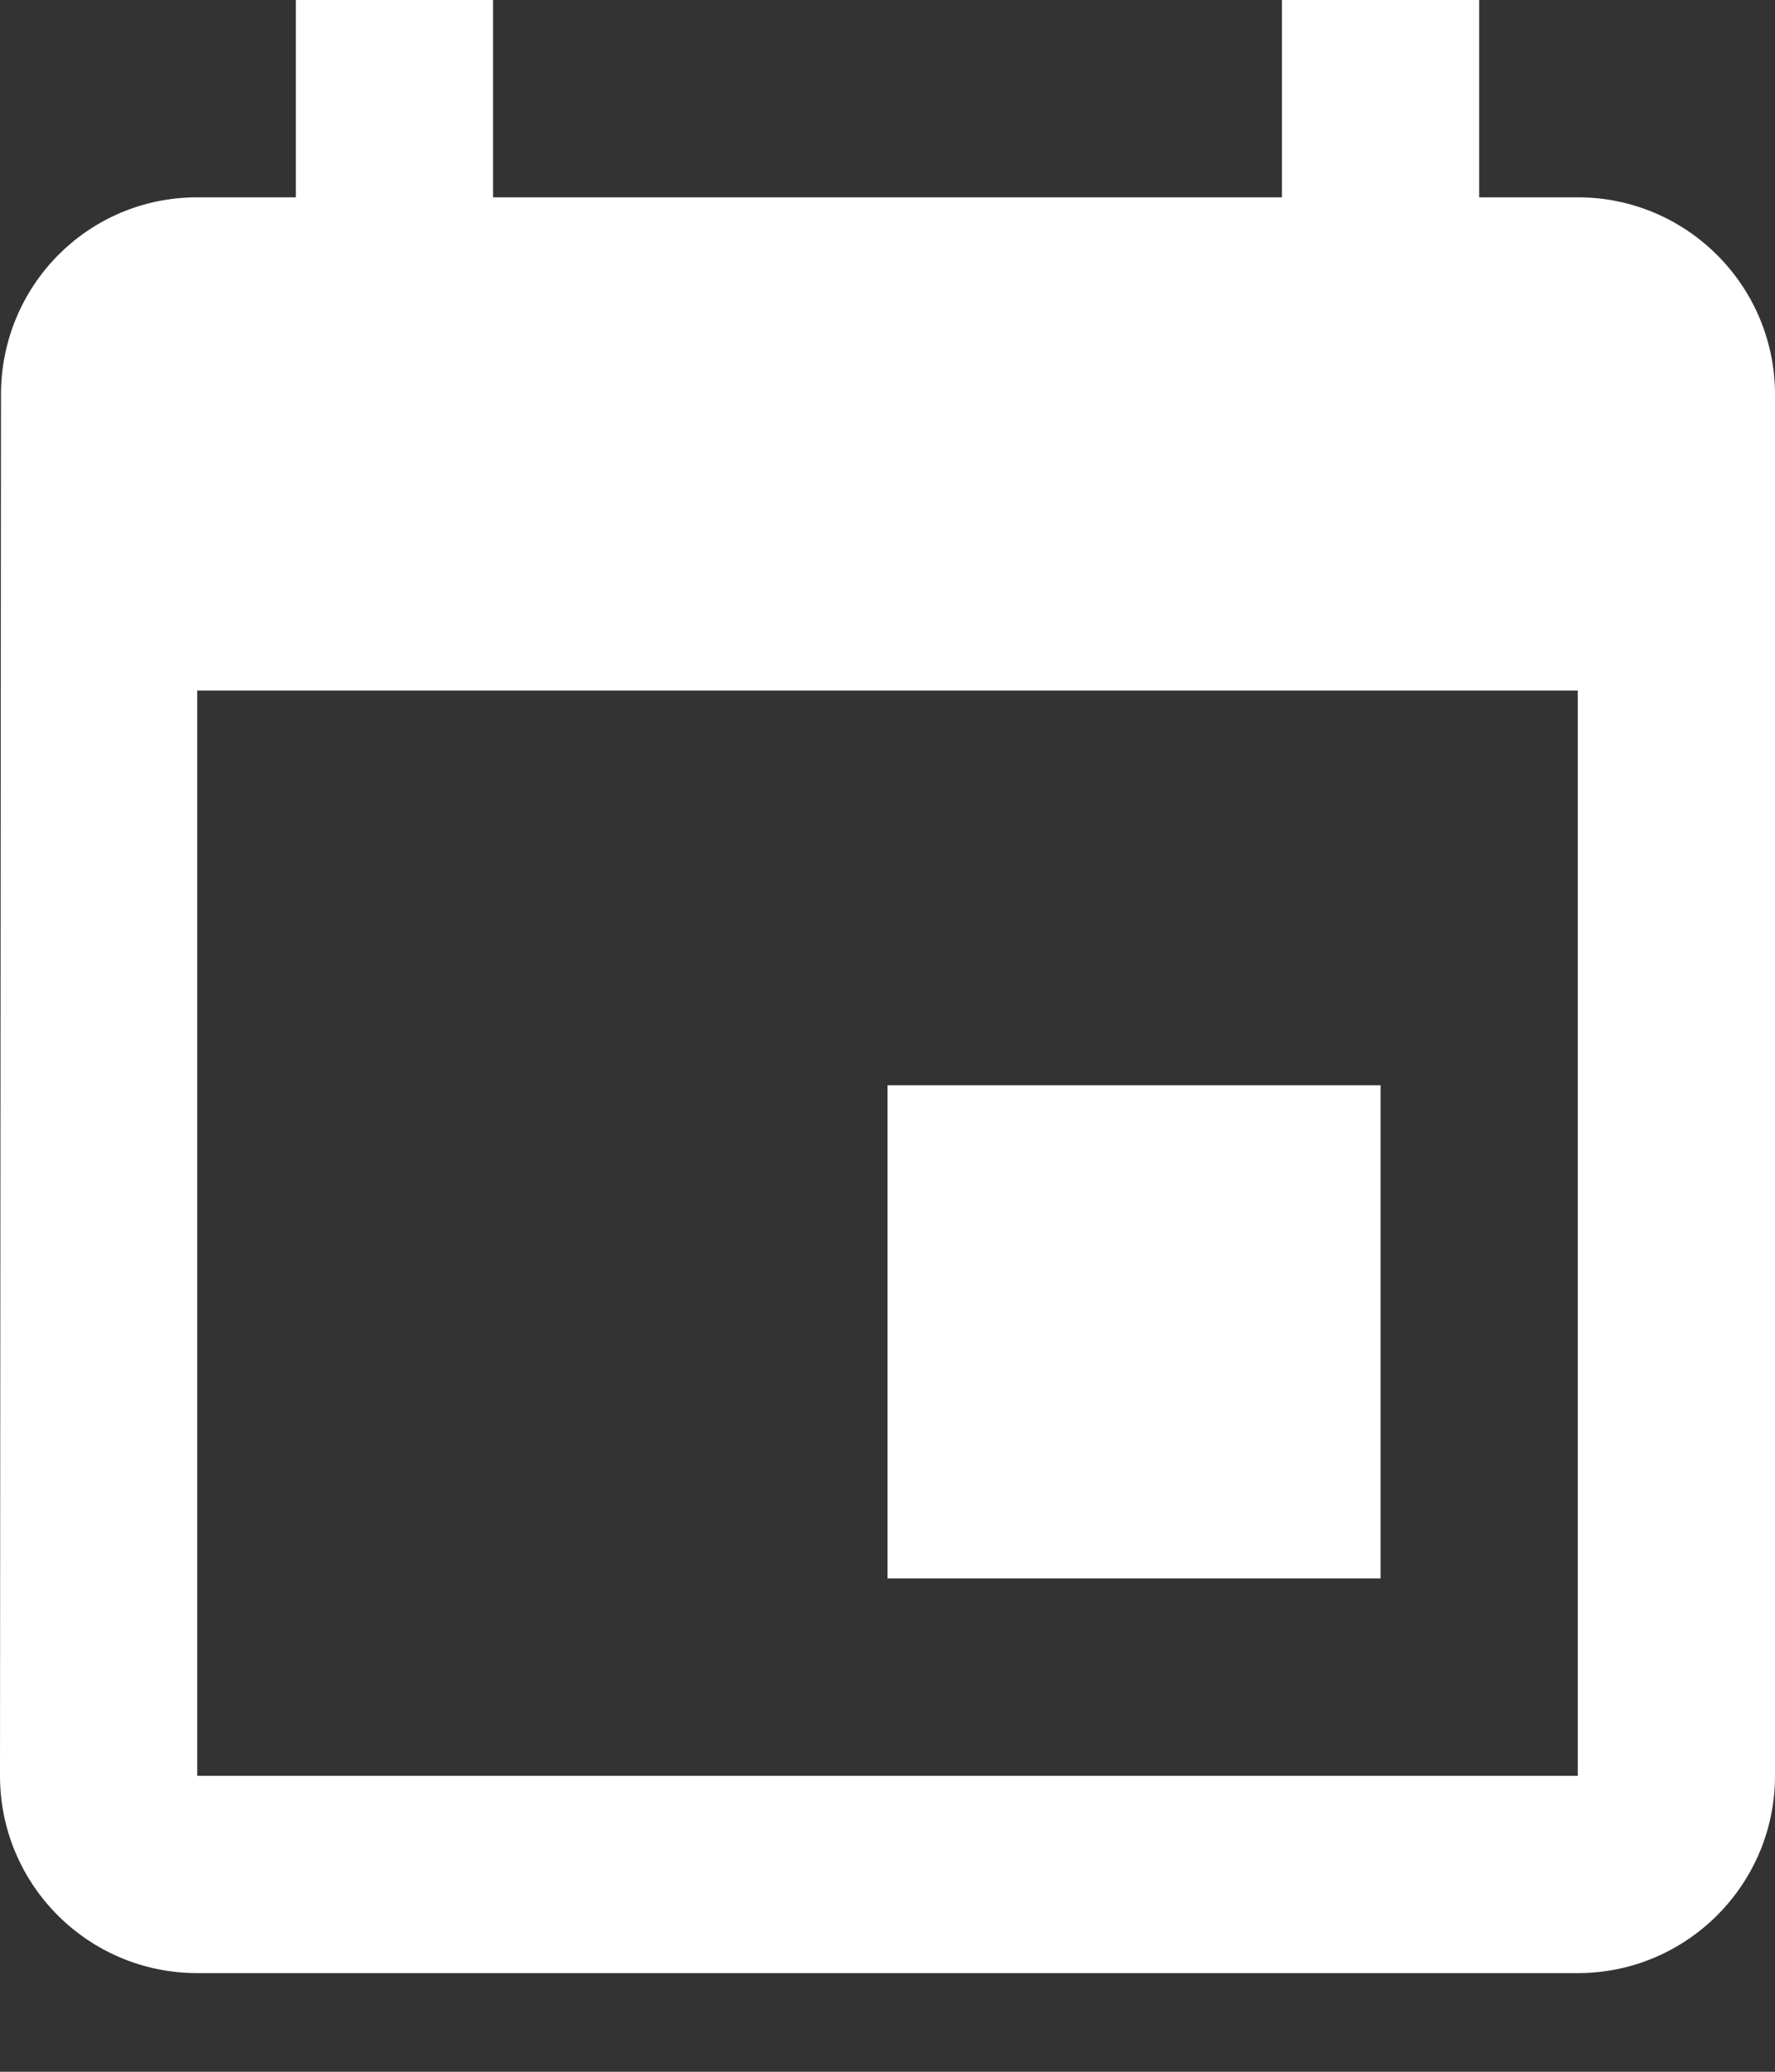
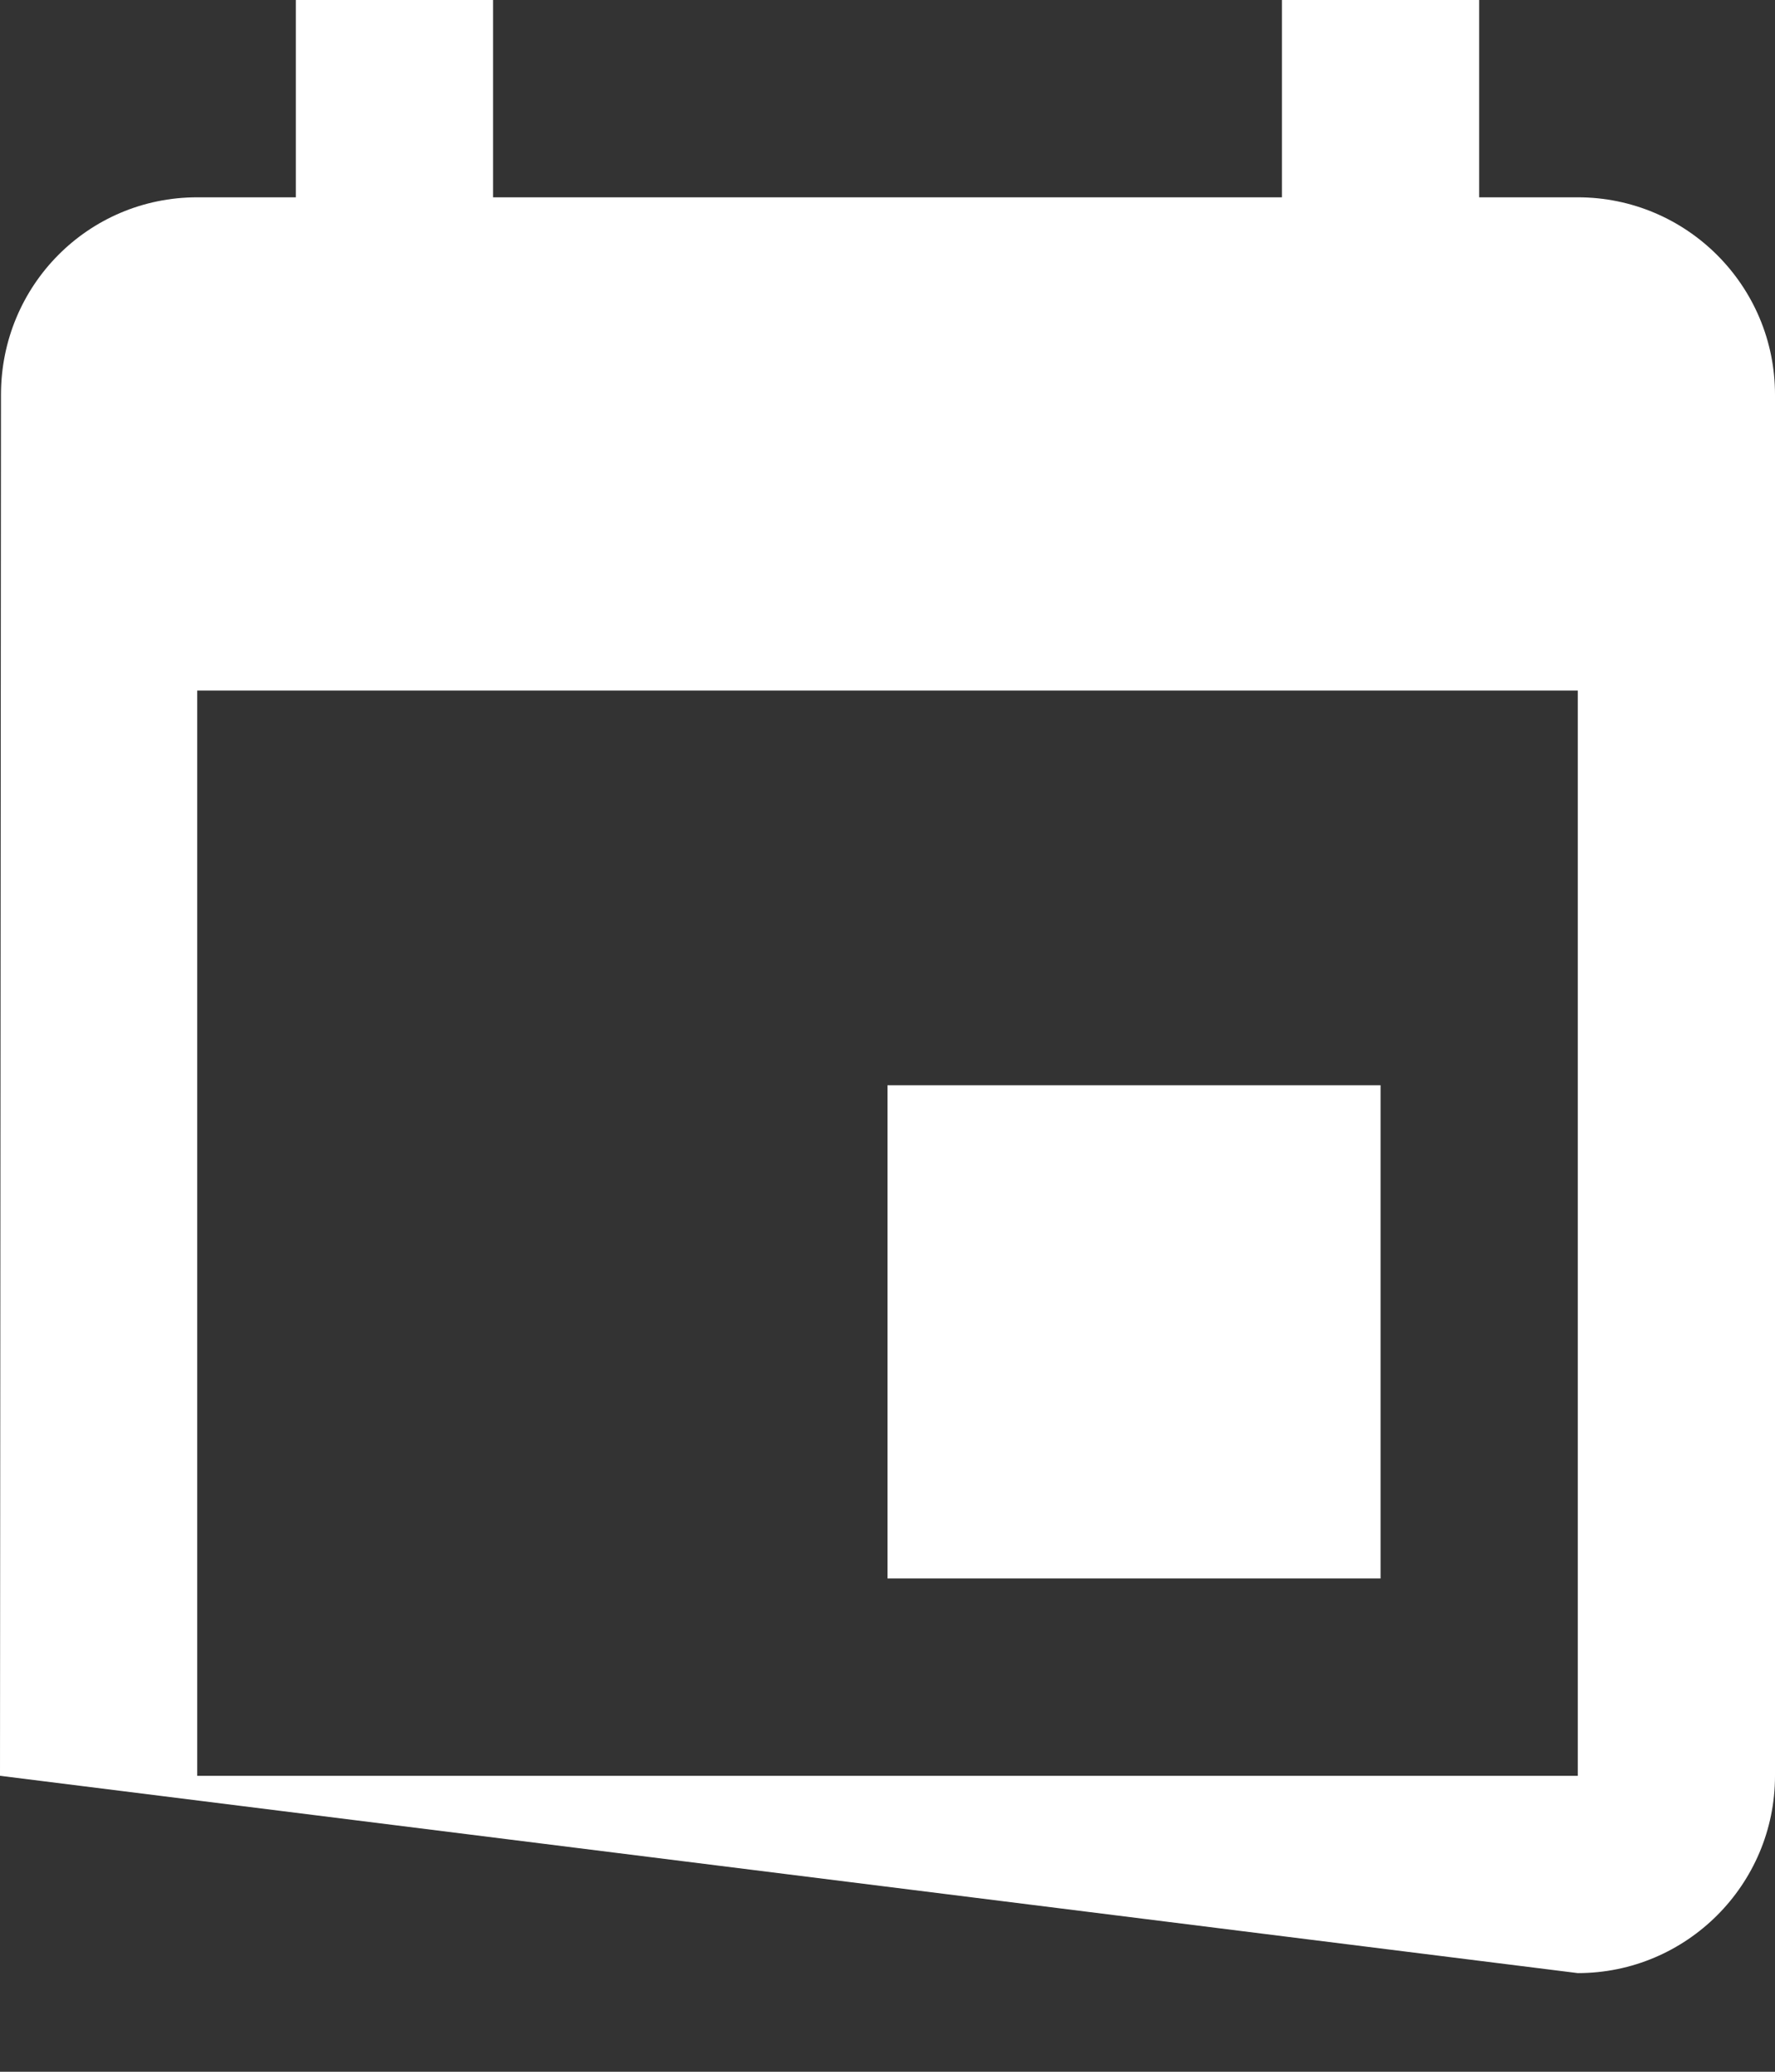
<svg xmlns="http://www.w3.org/2000/svg" width="100%" height="100%" viewBox="0 0 18 21" version="1.1" xml:space="preserve" style="fill-rule:evenodd;clip-rule:evenodd;stroke-linejoin:round;stroke-miterlimit:2;">
  <rect x="0" y="0" width="18" height="21" fill="#333333" stroke="none" />
  <g id="calendar" transform="matrix(1,0,0,1,-2.999,-0.998)">
-     <path d="M18.999,18.998L4.999,18.998L4.999,7.998L18.999,7.998M15.999,0.998L15.999,2.998L7.999,2.998L7.999,0.998L5.999,0.998L5.999,2.998L4.999,2.998C3.893,2.998 3.009,3.893 3.009,4.998L2.999,18.998C2.999,20.102 3.893,20.998 4.999,20.998L18.999,20.998C20.102,20.998 20.999,20.102 20.999,18.998L20.999,4.998C20.999,3.893 20.102,2.998 18.999,2.998L17.999,2.998L17.999,0.998M16.999,11.998L11.999,11.998L11.999,16.998L16.999,16.998L16.999,11.998Z" style="fill:white;fill-rule:nonzero;" />
+     <path d="M18.999,18.998L4.999,18.998L4.999,7.998L18.999,7.998M15.999,0.998L15.999,2.998L7.999,2.998L7.999,0.998L5.999,0.998L5.999,2.998L4.999,2.998C3.893,2.998 3.009,3.893 3.009,4.998L2.999,18.998L18.999,20.998C20.102,20.998 20.999,20.102 20.999,18.998L20.999,4.998C20.999,3.893 20.102,2.998 18.999,2.998L17.999,2.998L17.999,0.998M16.999,11.998L11.999,11.998L11.999,16.998L16.999,16.998L16.999,11.998Z" style="fill:white;fill-rule:nonzero;" />
  </g>
</svg>